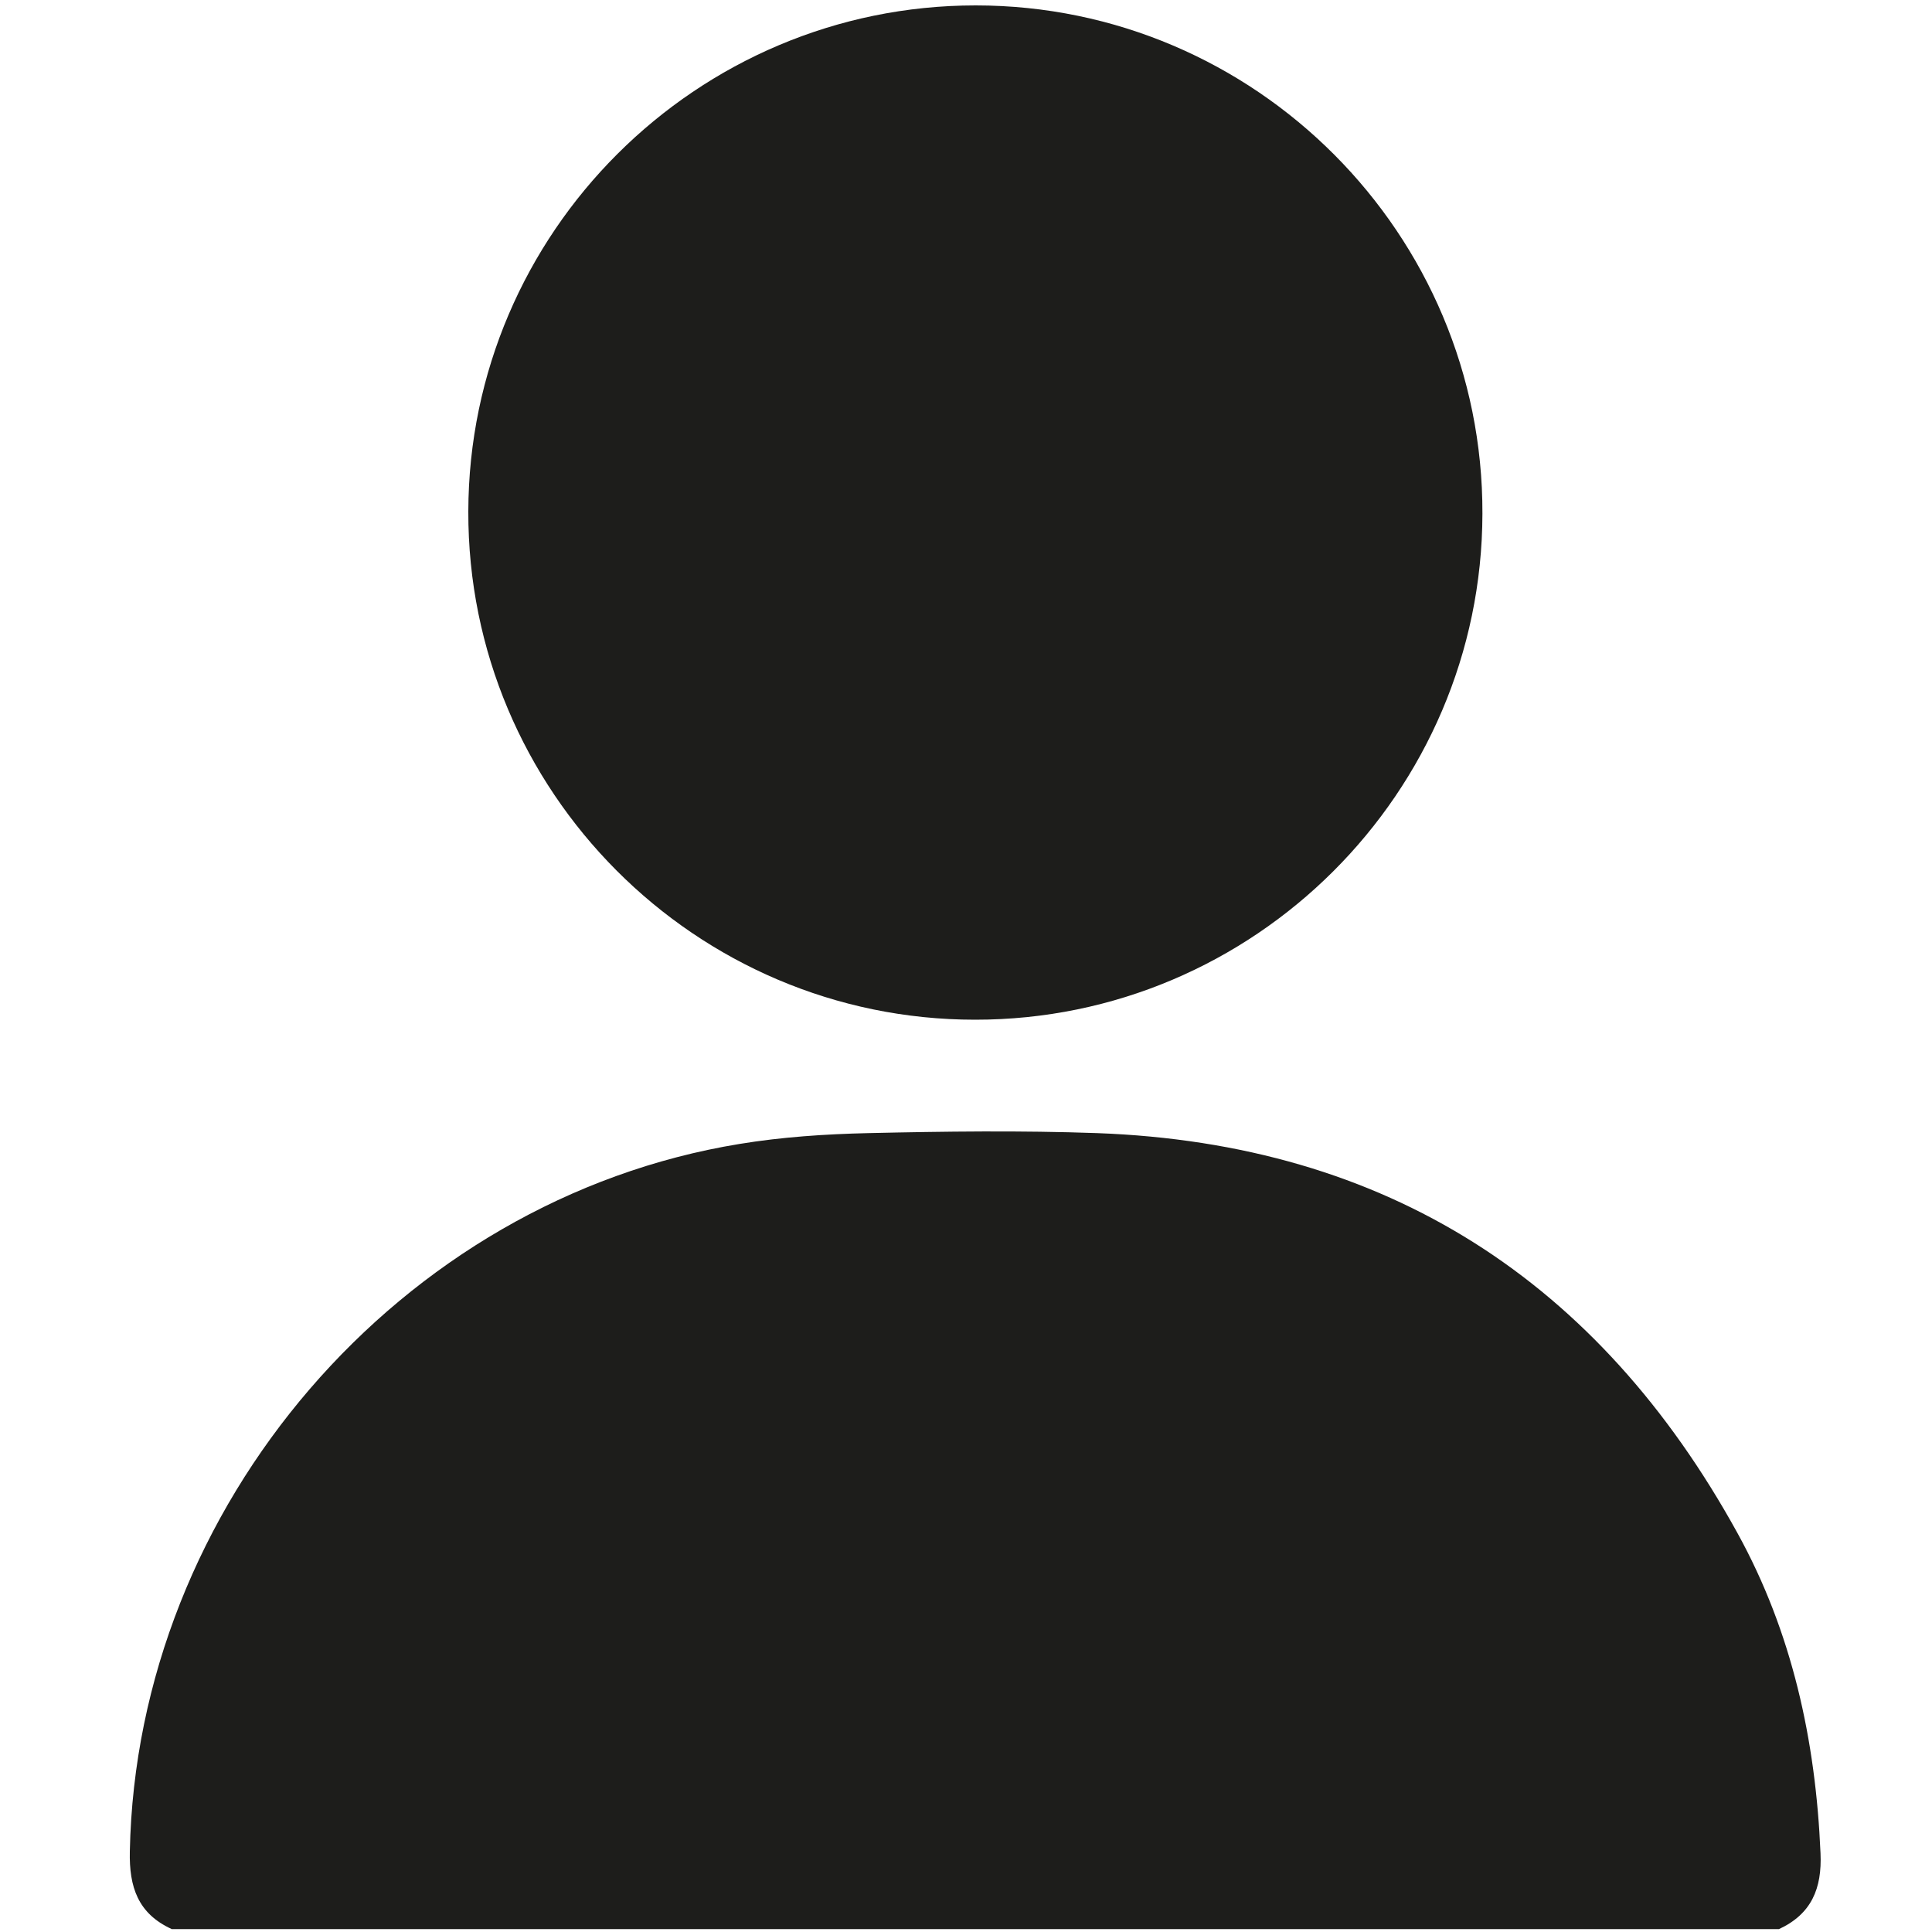
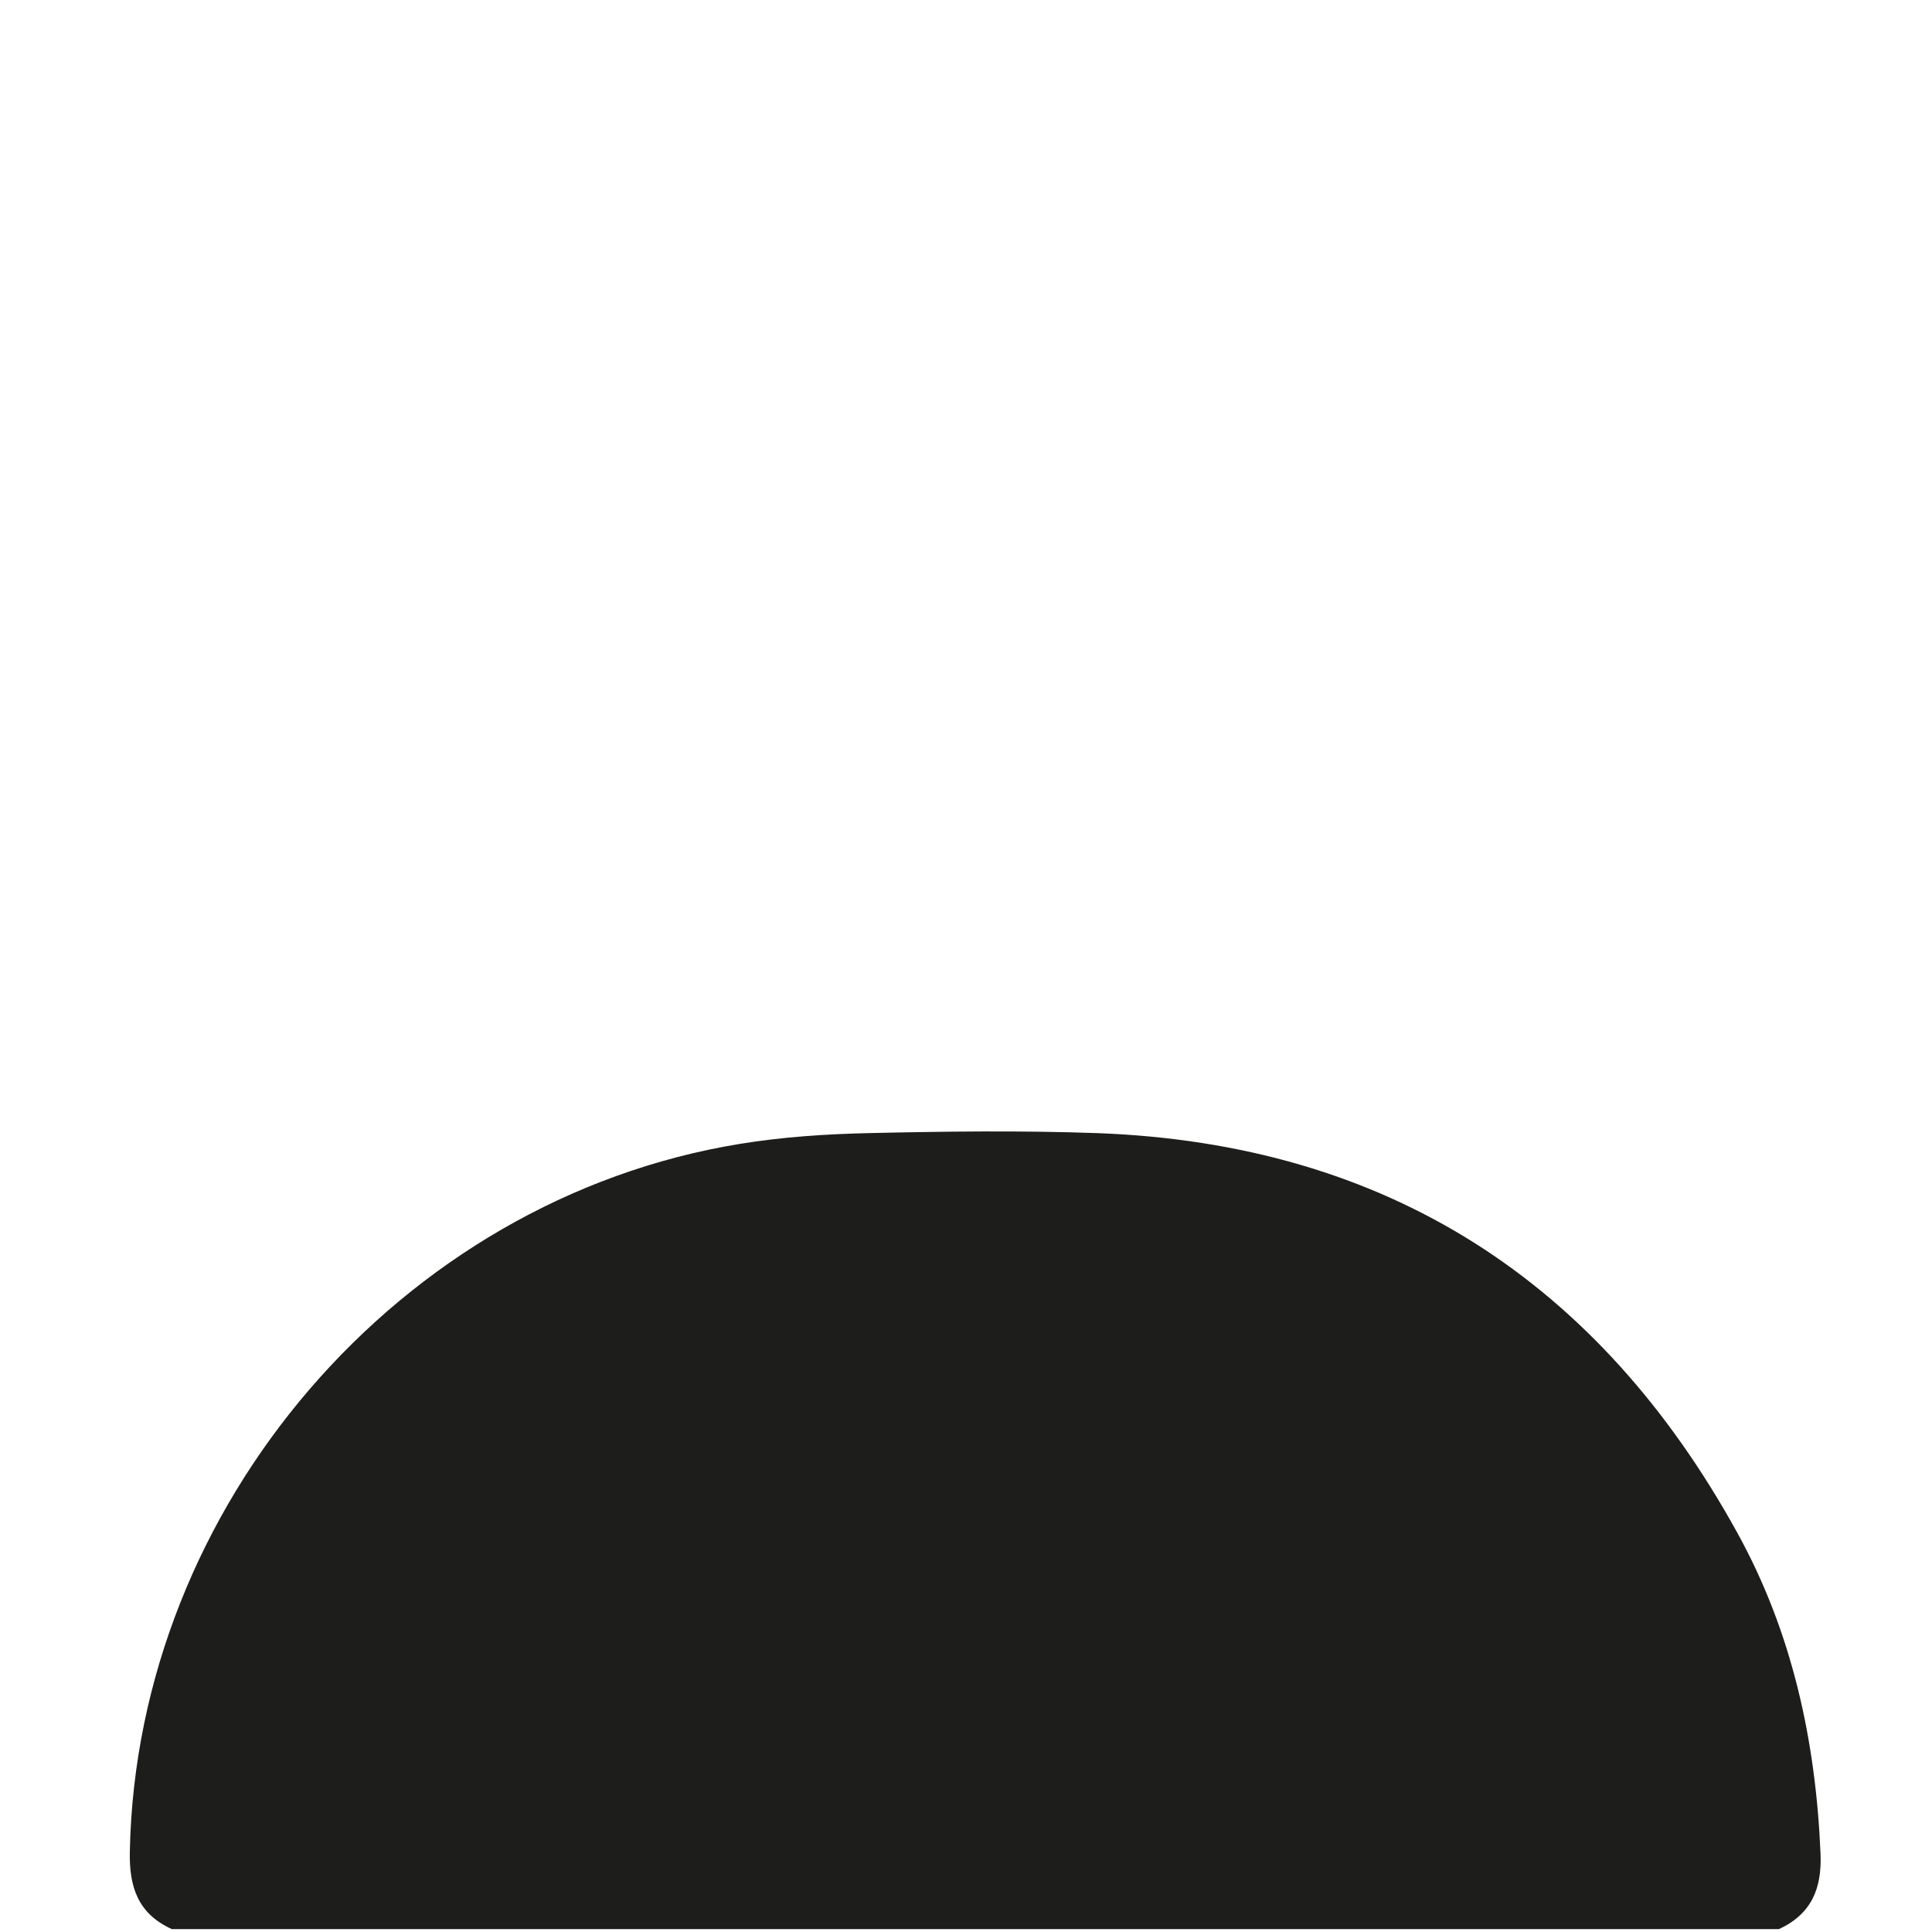
<svg xmlns="http://www.w3.org/2000/svg" id="a" data-name="Vrstva 1" viewBox="0 0 100 100">
  <defs>
    <style>
      .f {
        fill: #1d1d1b;
      }
    </style>
  </defs>
  <path class="f" d="m8.87,99.84c-1.73-.8-2.19-2.17-2.15-4.01.35-17.87,13.97-33.75,31.56-36.62,2.19-.36,4.44-.51,6.66-.56,3.95-.09,7.91-.14,11.85,0,14.99.55,25.96,7.66,33.14,20.7,2.83,5.13,4.05,10.73,4.3,16.58.08,1.82-.47,3.14-2.15,3.92H8.87Z" />
-   <path class="f" d="m50.47,52.78c-14.48,0-26.27-11.83-26.23-26.31.03-14.44,11.82-26.19,26.26-26.19,14.48,0,26.27,11.83,26.23,26.31-.03,14.44-11.82,26.2-26.26,26.19Z" />
</svg>